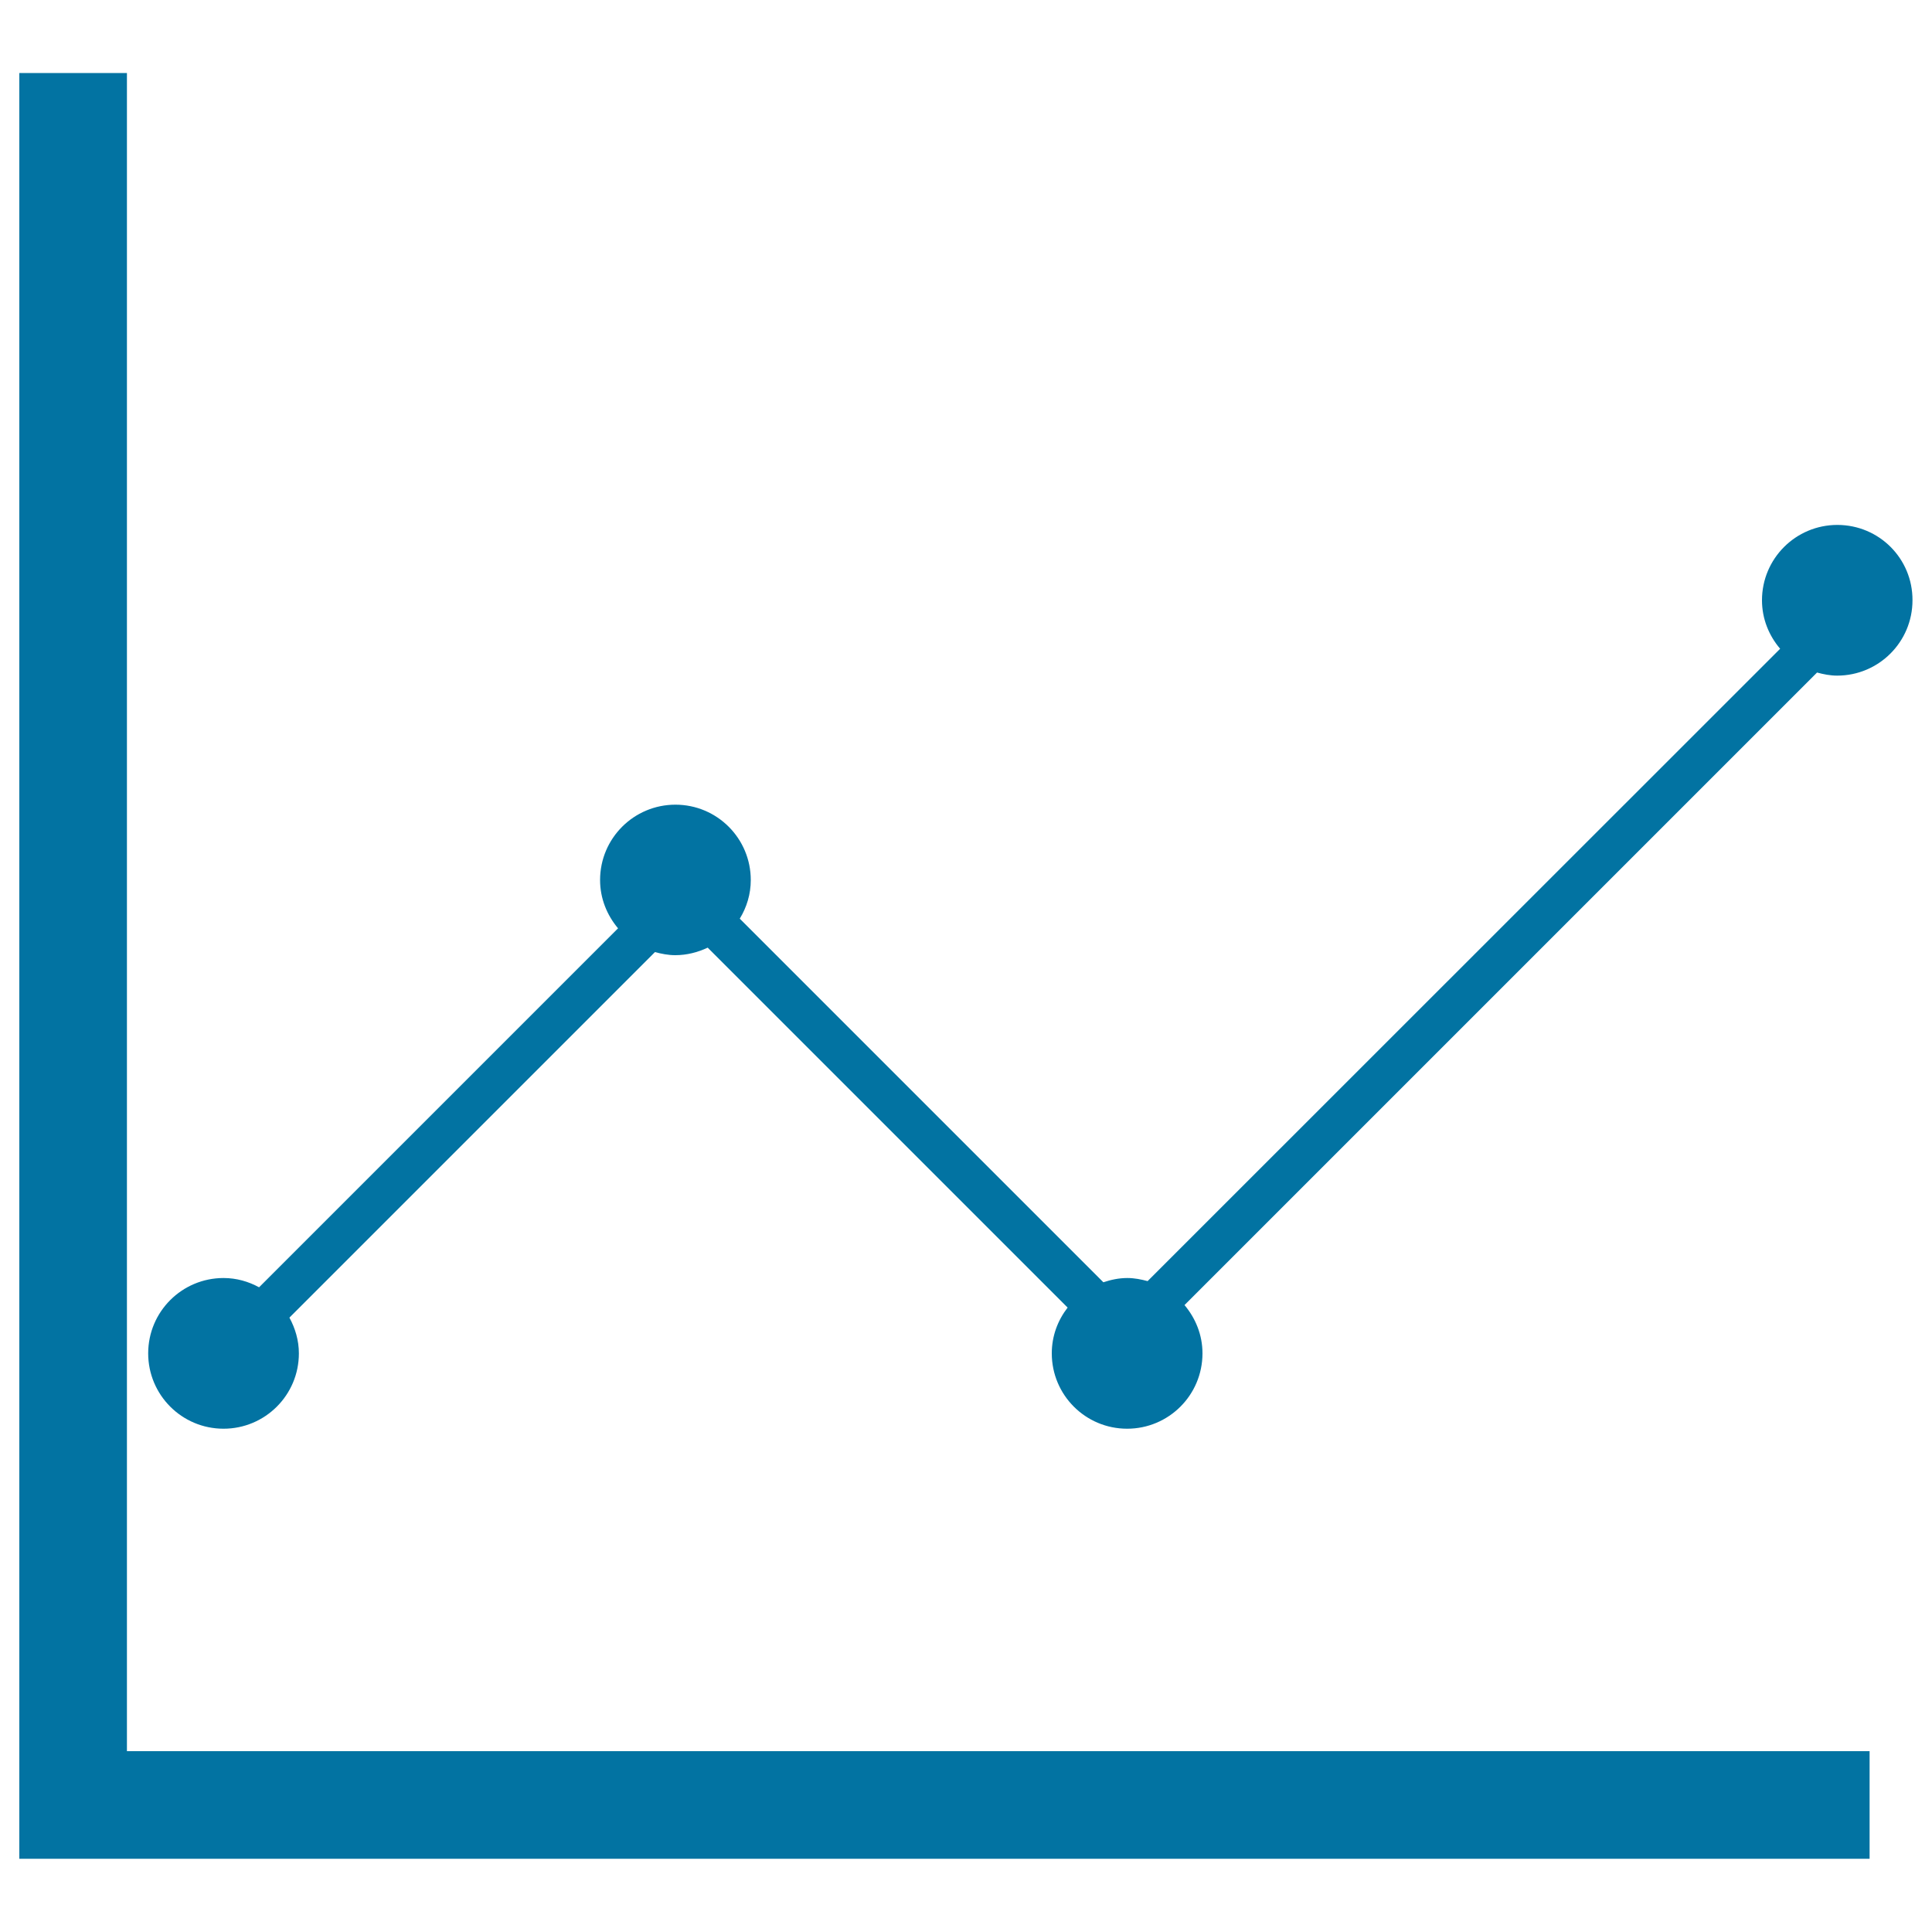
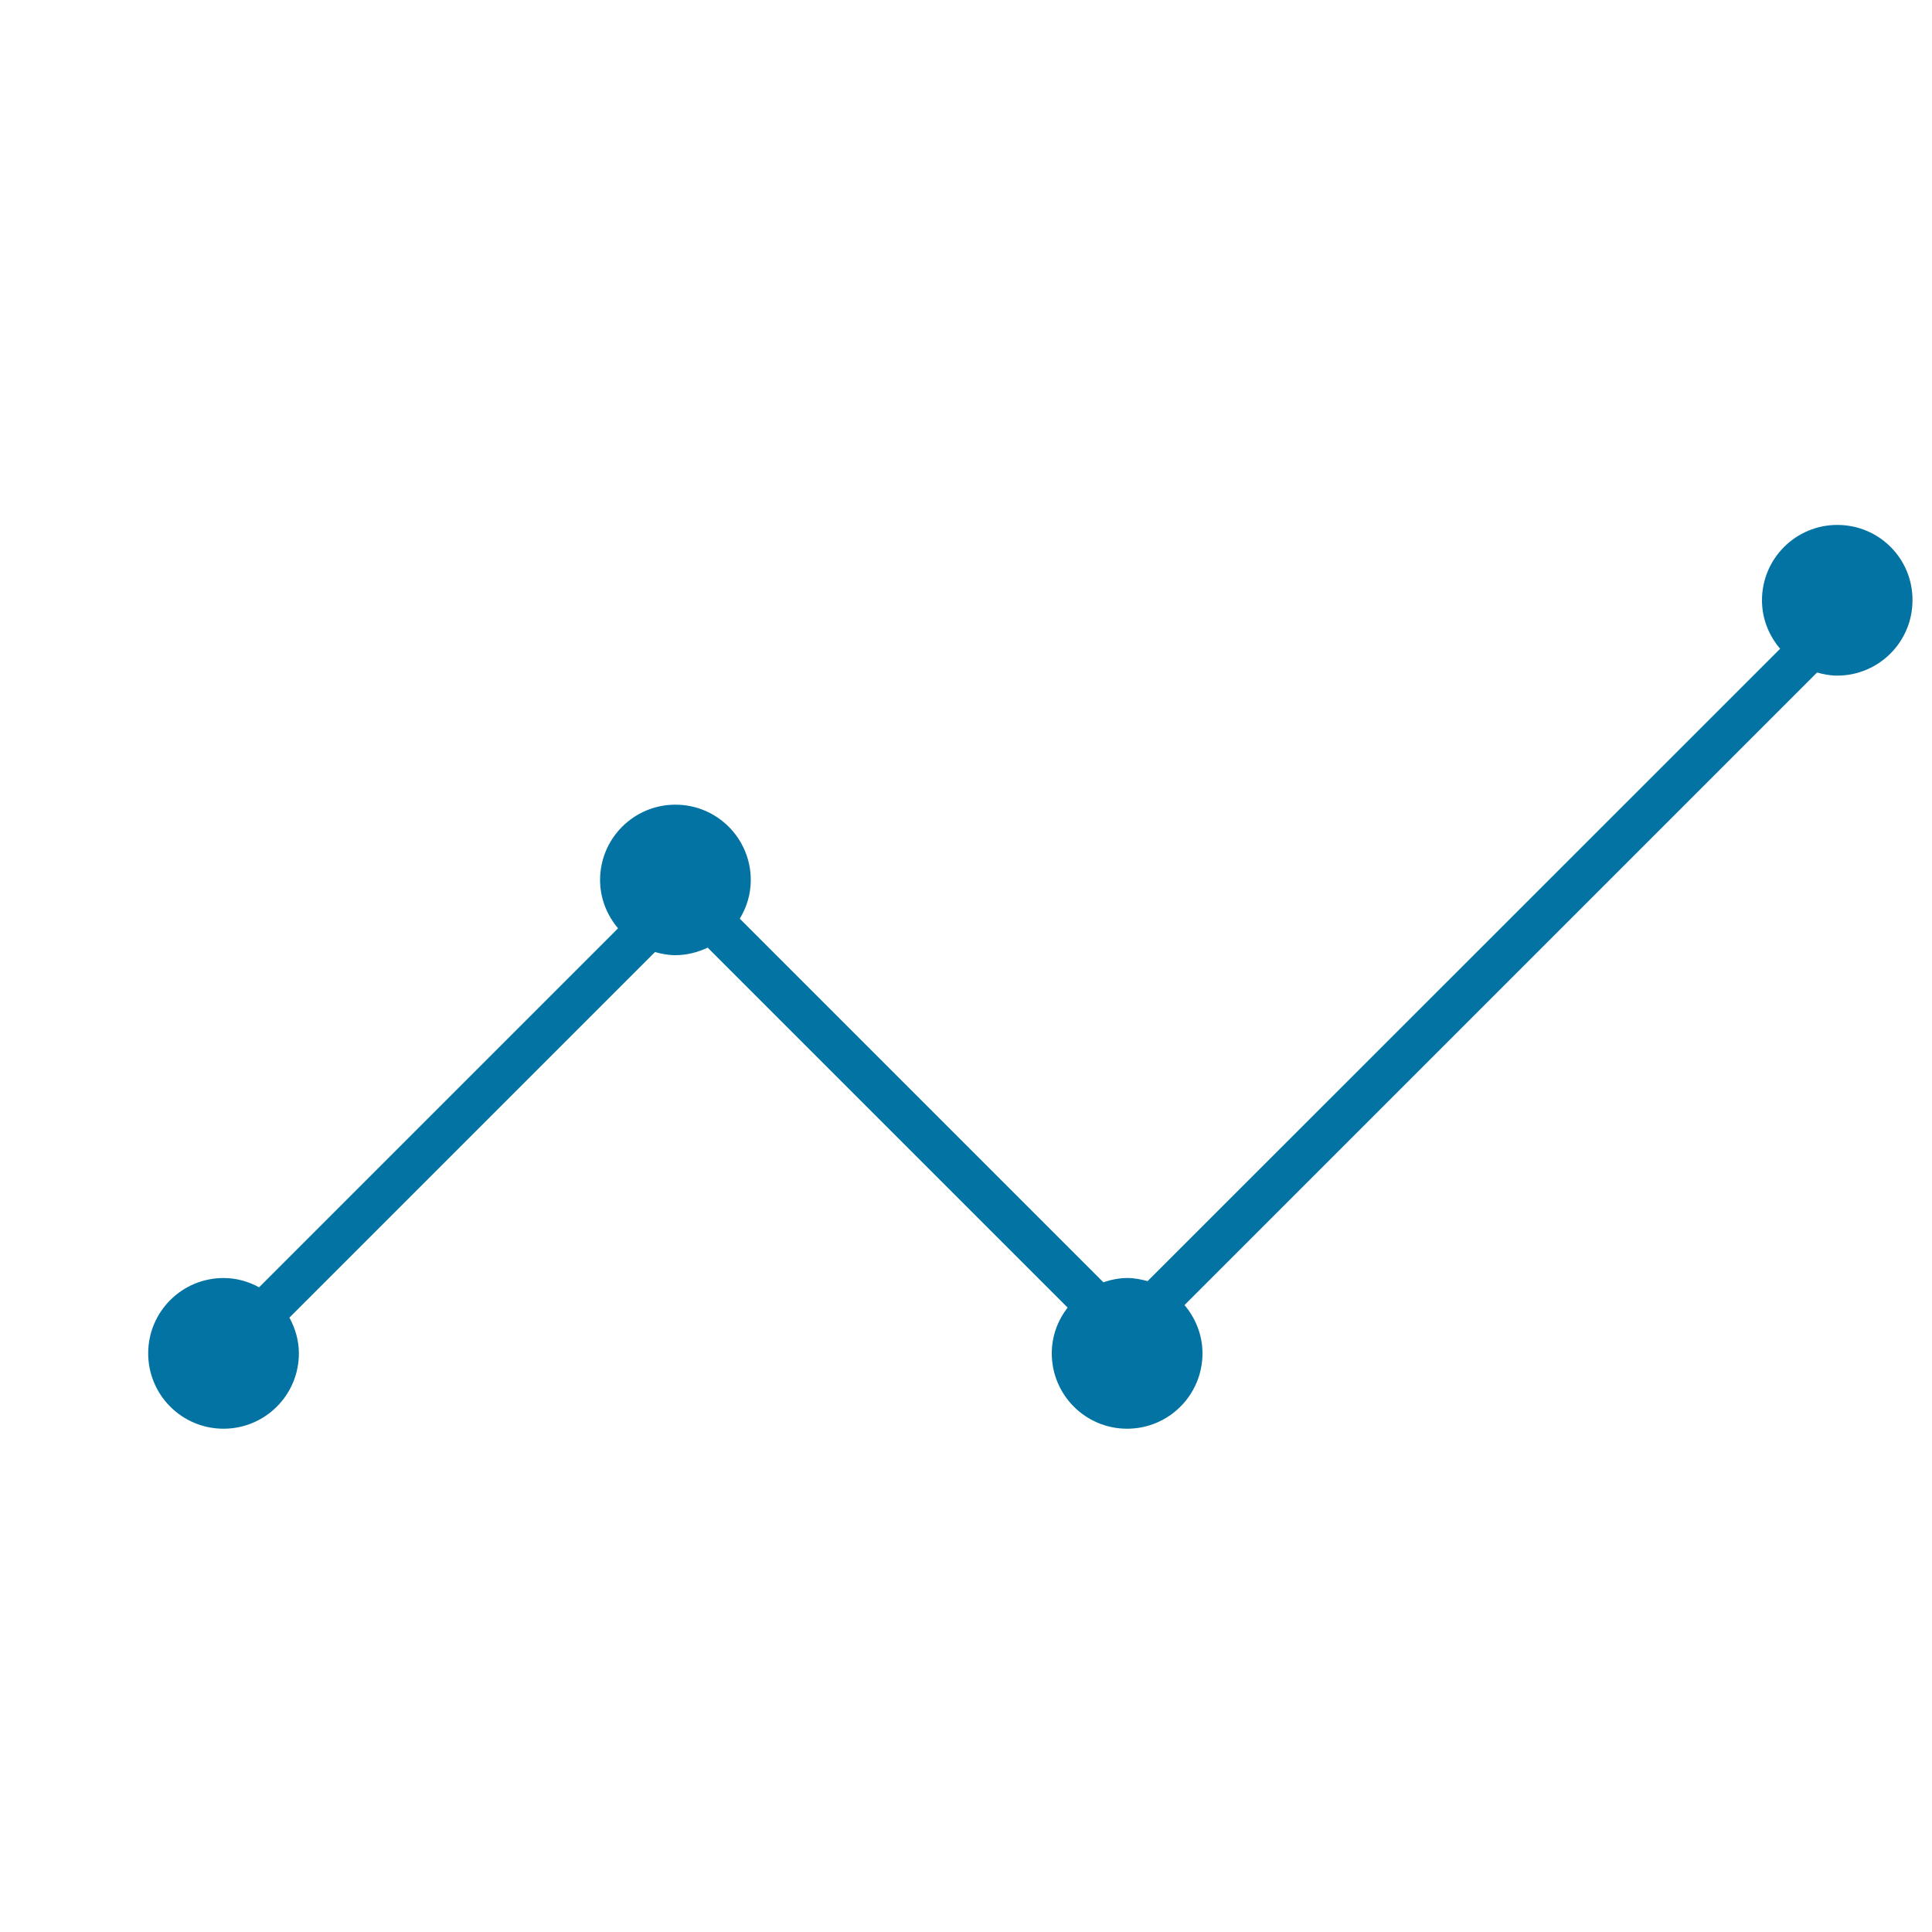
<svg xmlns="http://www.w3.org/2000/svg" viewBox="0 0 1000 1000" style="fill:#0273a2">
  <title>Tile Line Chart SVG icon</title>
-   <path d="M65.7,37.8H10v924.3h957.7v-55.7h-902V37.8z" />
  <path d="M951,271.7c-21.5,0-39,17.4-39,39c0,9.6,3.6,18.3,9.4,25.1L594,663.1c-3.4-0.9-6.8-1.6-10.5-1.6c-4.4,0-8.5,0.9-12.4,2.2L382.9,475.5c3.6-5.9,5.7-12.7,5.7-20c0-21.5-17.4-39-39-39c-21.5,0-39,17.4-39,39c0,9.6,3.6,18.2,9.3,25L134.1,666.3c-5.5-3-11.7-4.8-18.4-4.8c-21.5,0-39,17.4-39,39c0,21.5,17.4,39,39,39c21.5,0,39-17.4,39-39c0-6.7-1.9-13-4.9-18.5l189.2-189.2c3.4,0.9,6.9,1.6,10.5,1.6c6,0,11.7-1.5,16.8-3.9l186.3,186.3c-5.1,6.6-8.2,14.7-8.2,23.7c0,21.5,17.4,39,39,39c21.5,0,39-17.4,39-39c0-9.6-3.6-18.2-9.3-25l327.4-327.4c3.3,0.9,6.8,1.6,10.4,1.6c21.5,0,39-17.4,39-39C990,289.1,972.6,271.7,951,271.7z" />
</svg>